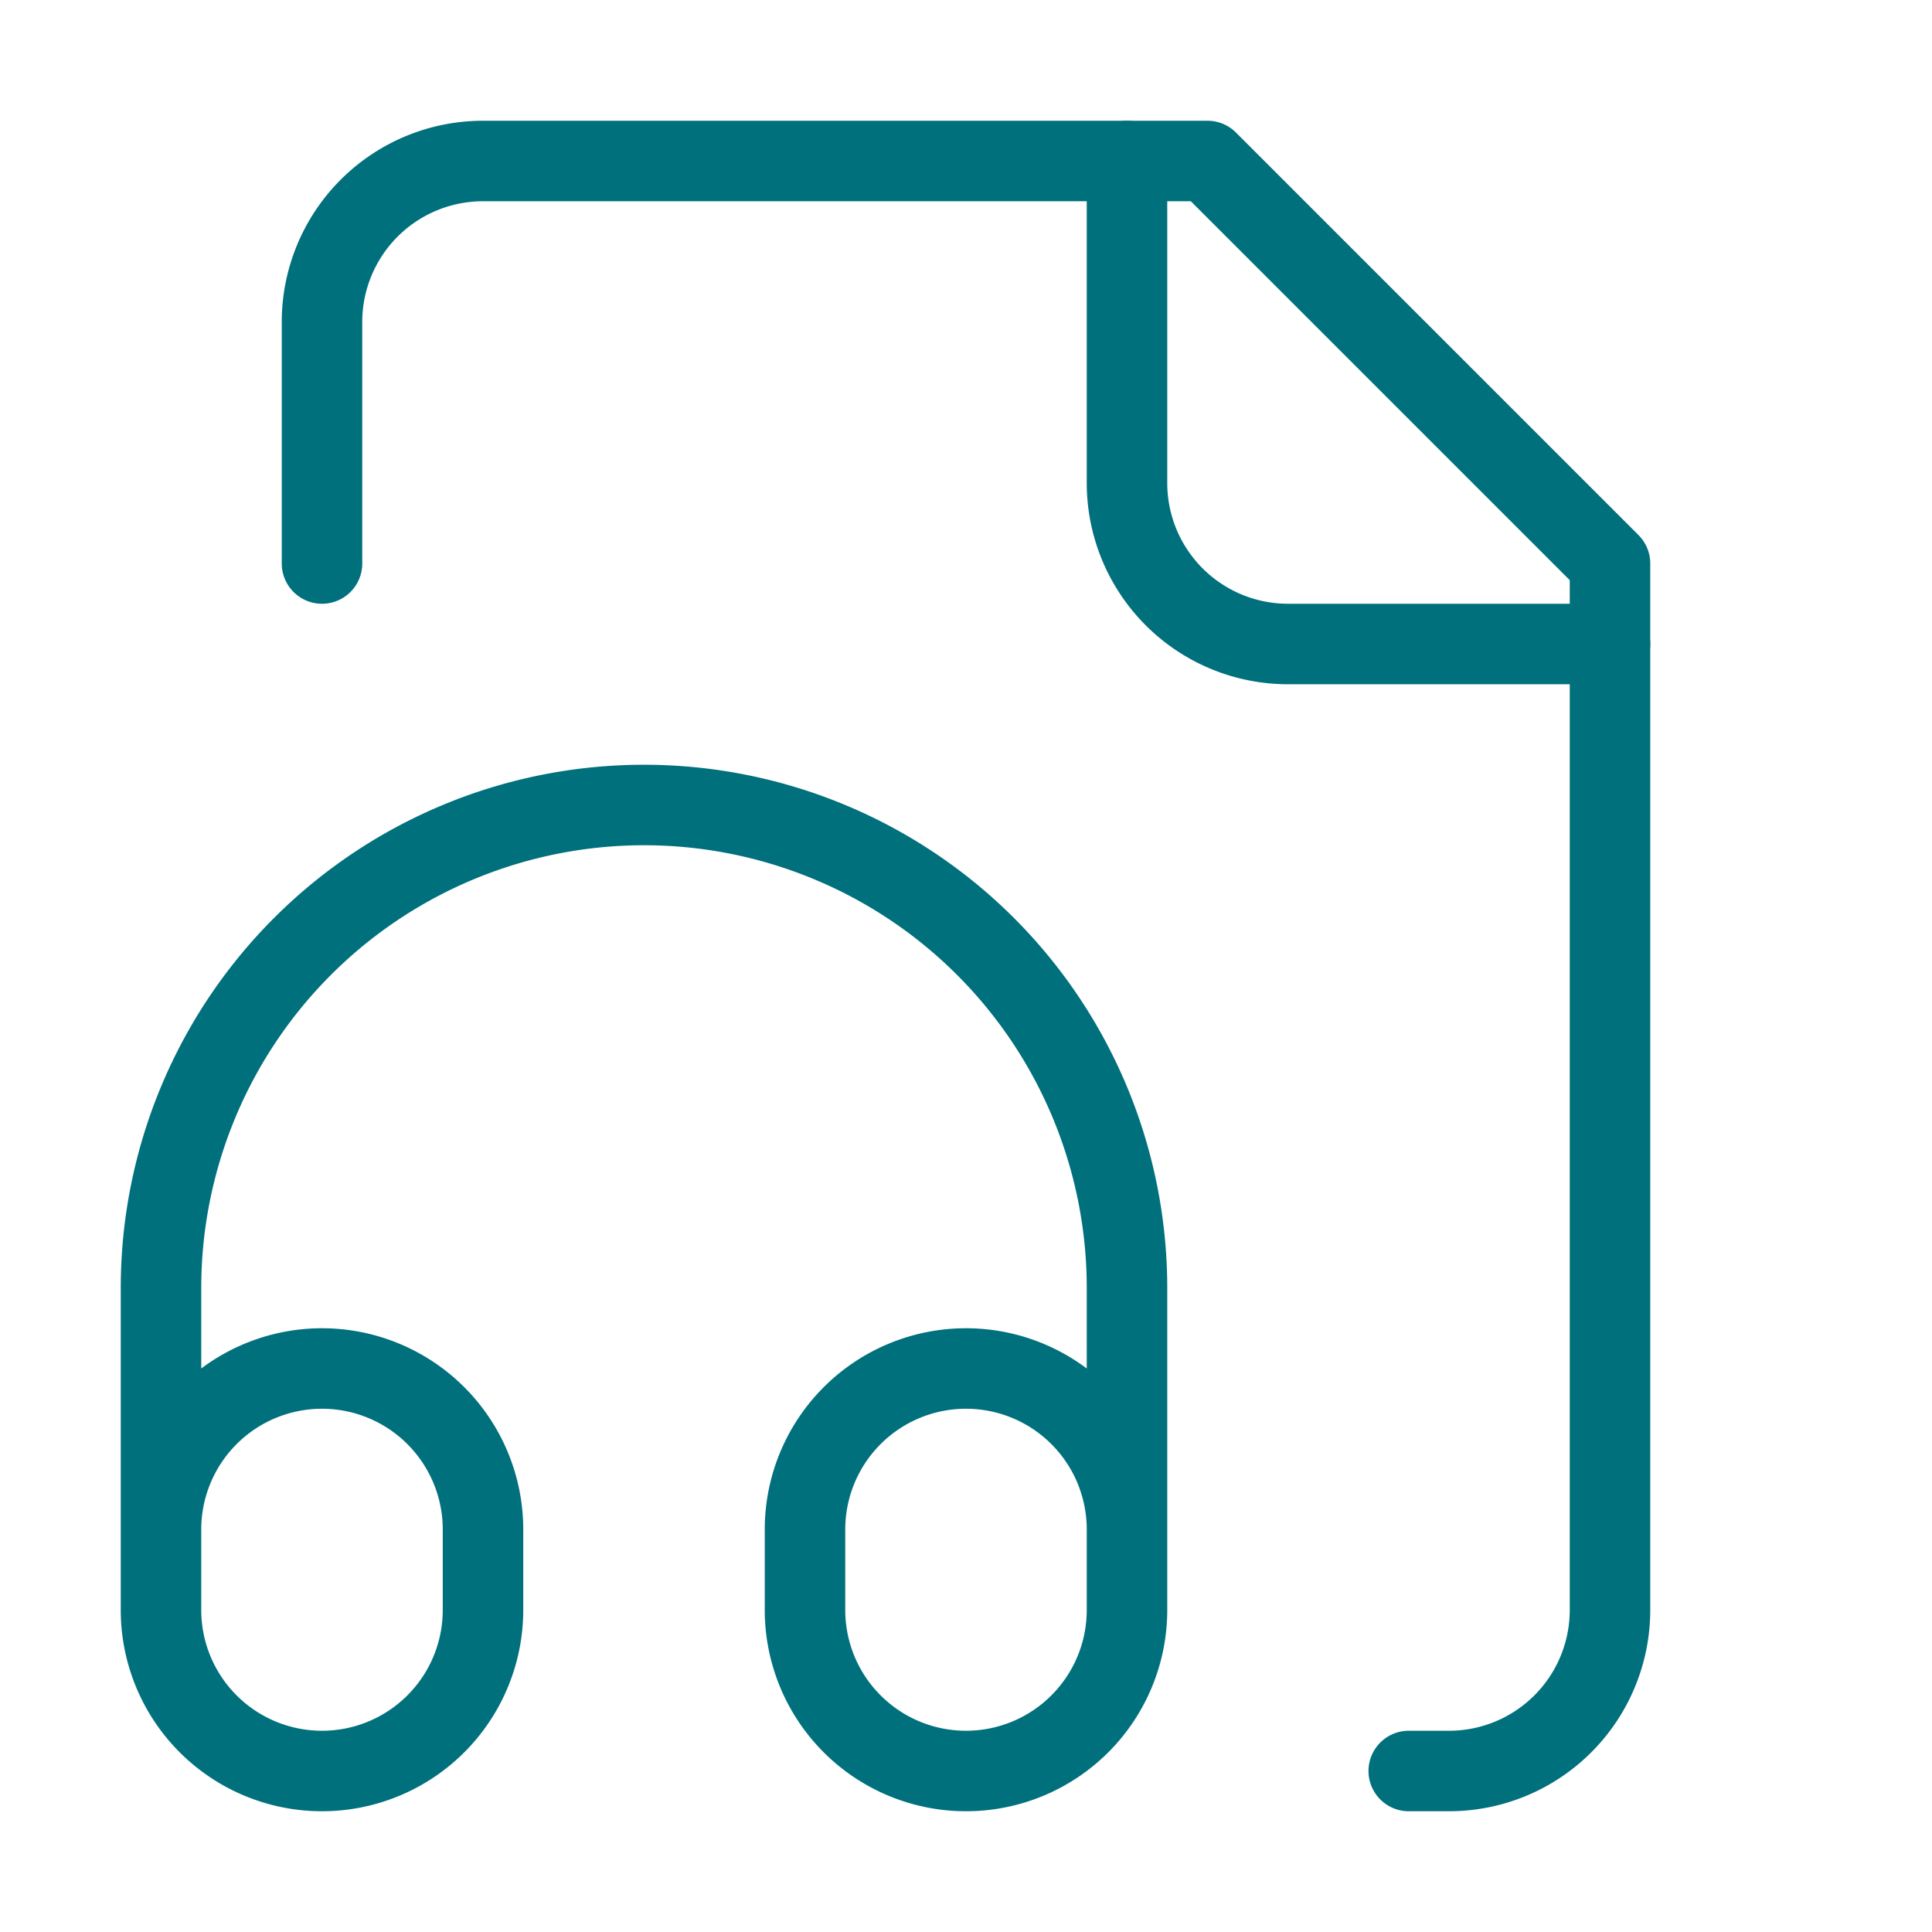
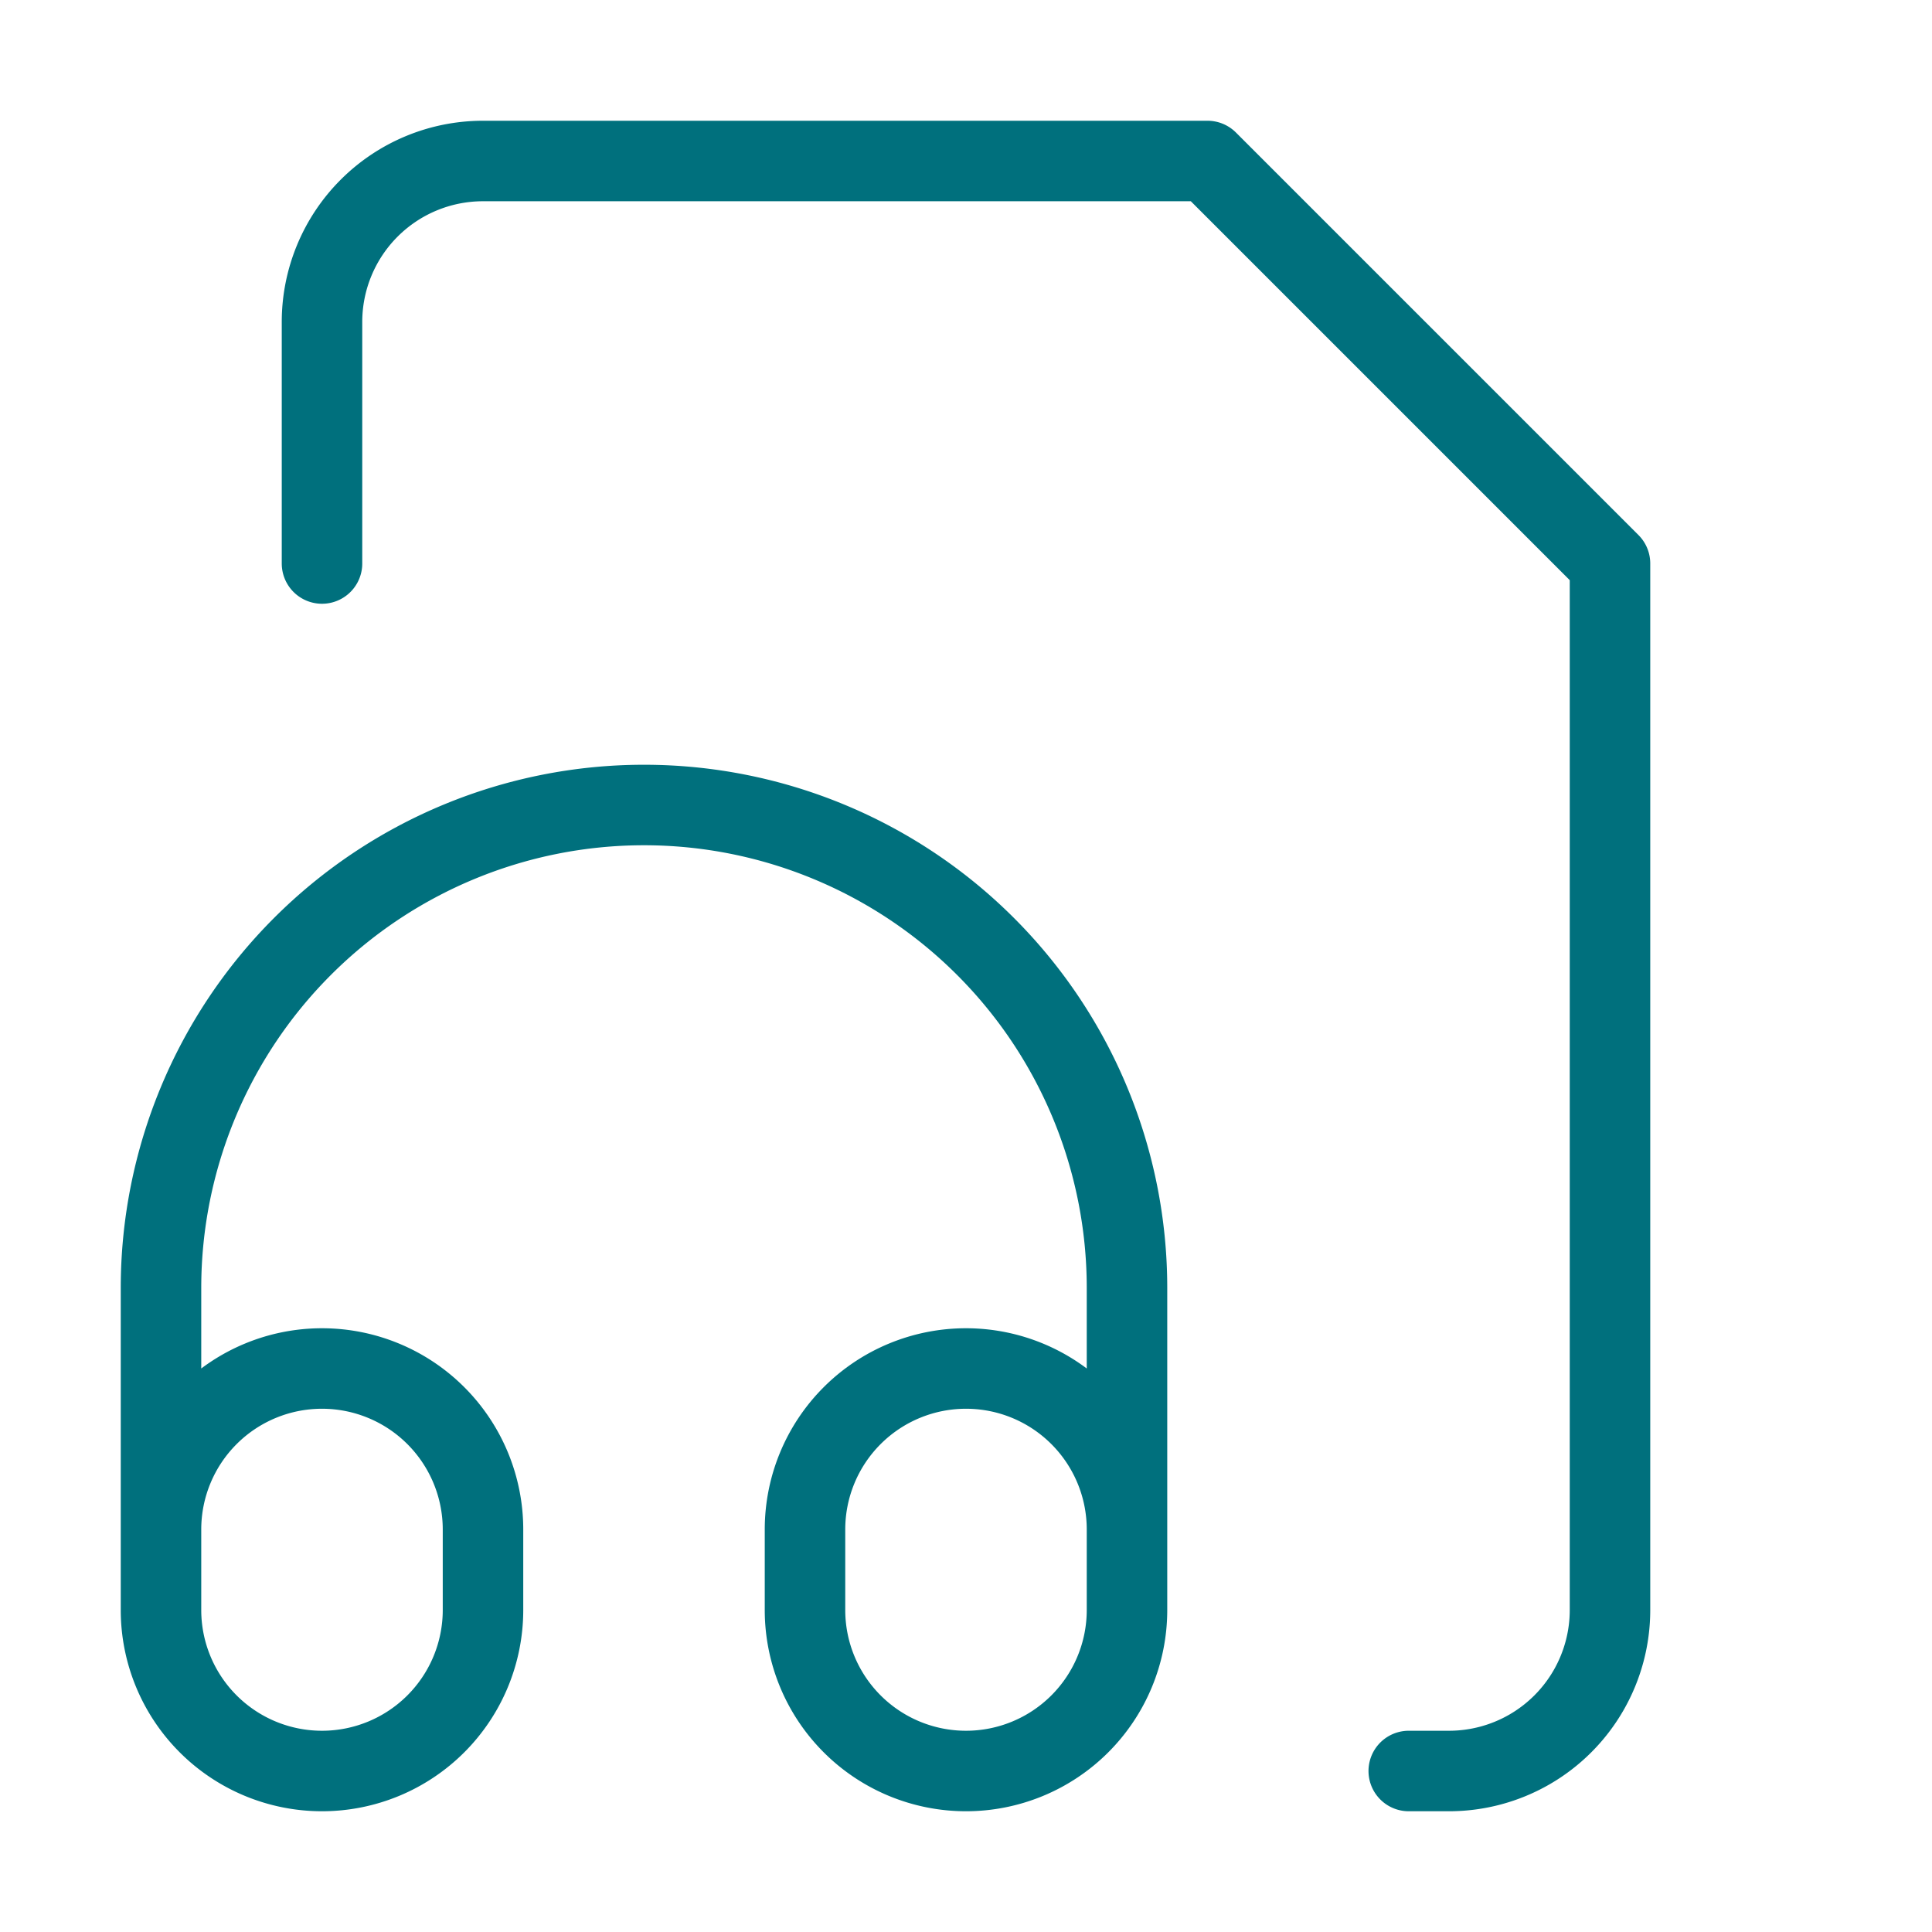
<svg xmlns="http://www.w3.org/2000/svg" width="24" height="24" viewBox="0 0 24 24" fill="none" stroke="#00707D" stroke-width="1" stroke-linecap="round" stroke-linejoin="round" class="lucide lucide-file-audio">
  <path d="M17.5 22h.5a2 2 0 0 0 2-2V7l-5-5H6a2 2 0 0 0-2 2v3" />
-   <path d="M14 2v4a2 2 0 0 0 2 2h4" />
  <path d="M2 19a2 2 0 1 1 4 0v1a2 2 0 1 1-4 0v-4a6 6 0 0 1 12 0v4a2 2 0 1 1-4 0v-1a2 2 0 1 1 4 0" />
</svg>